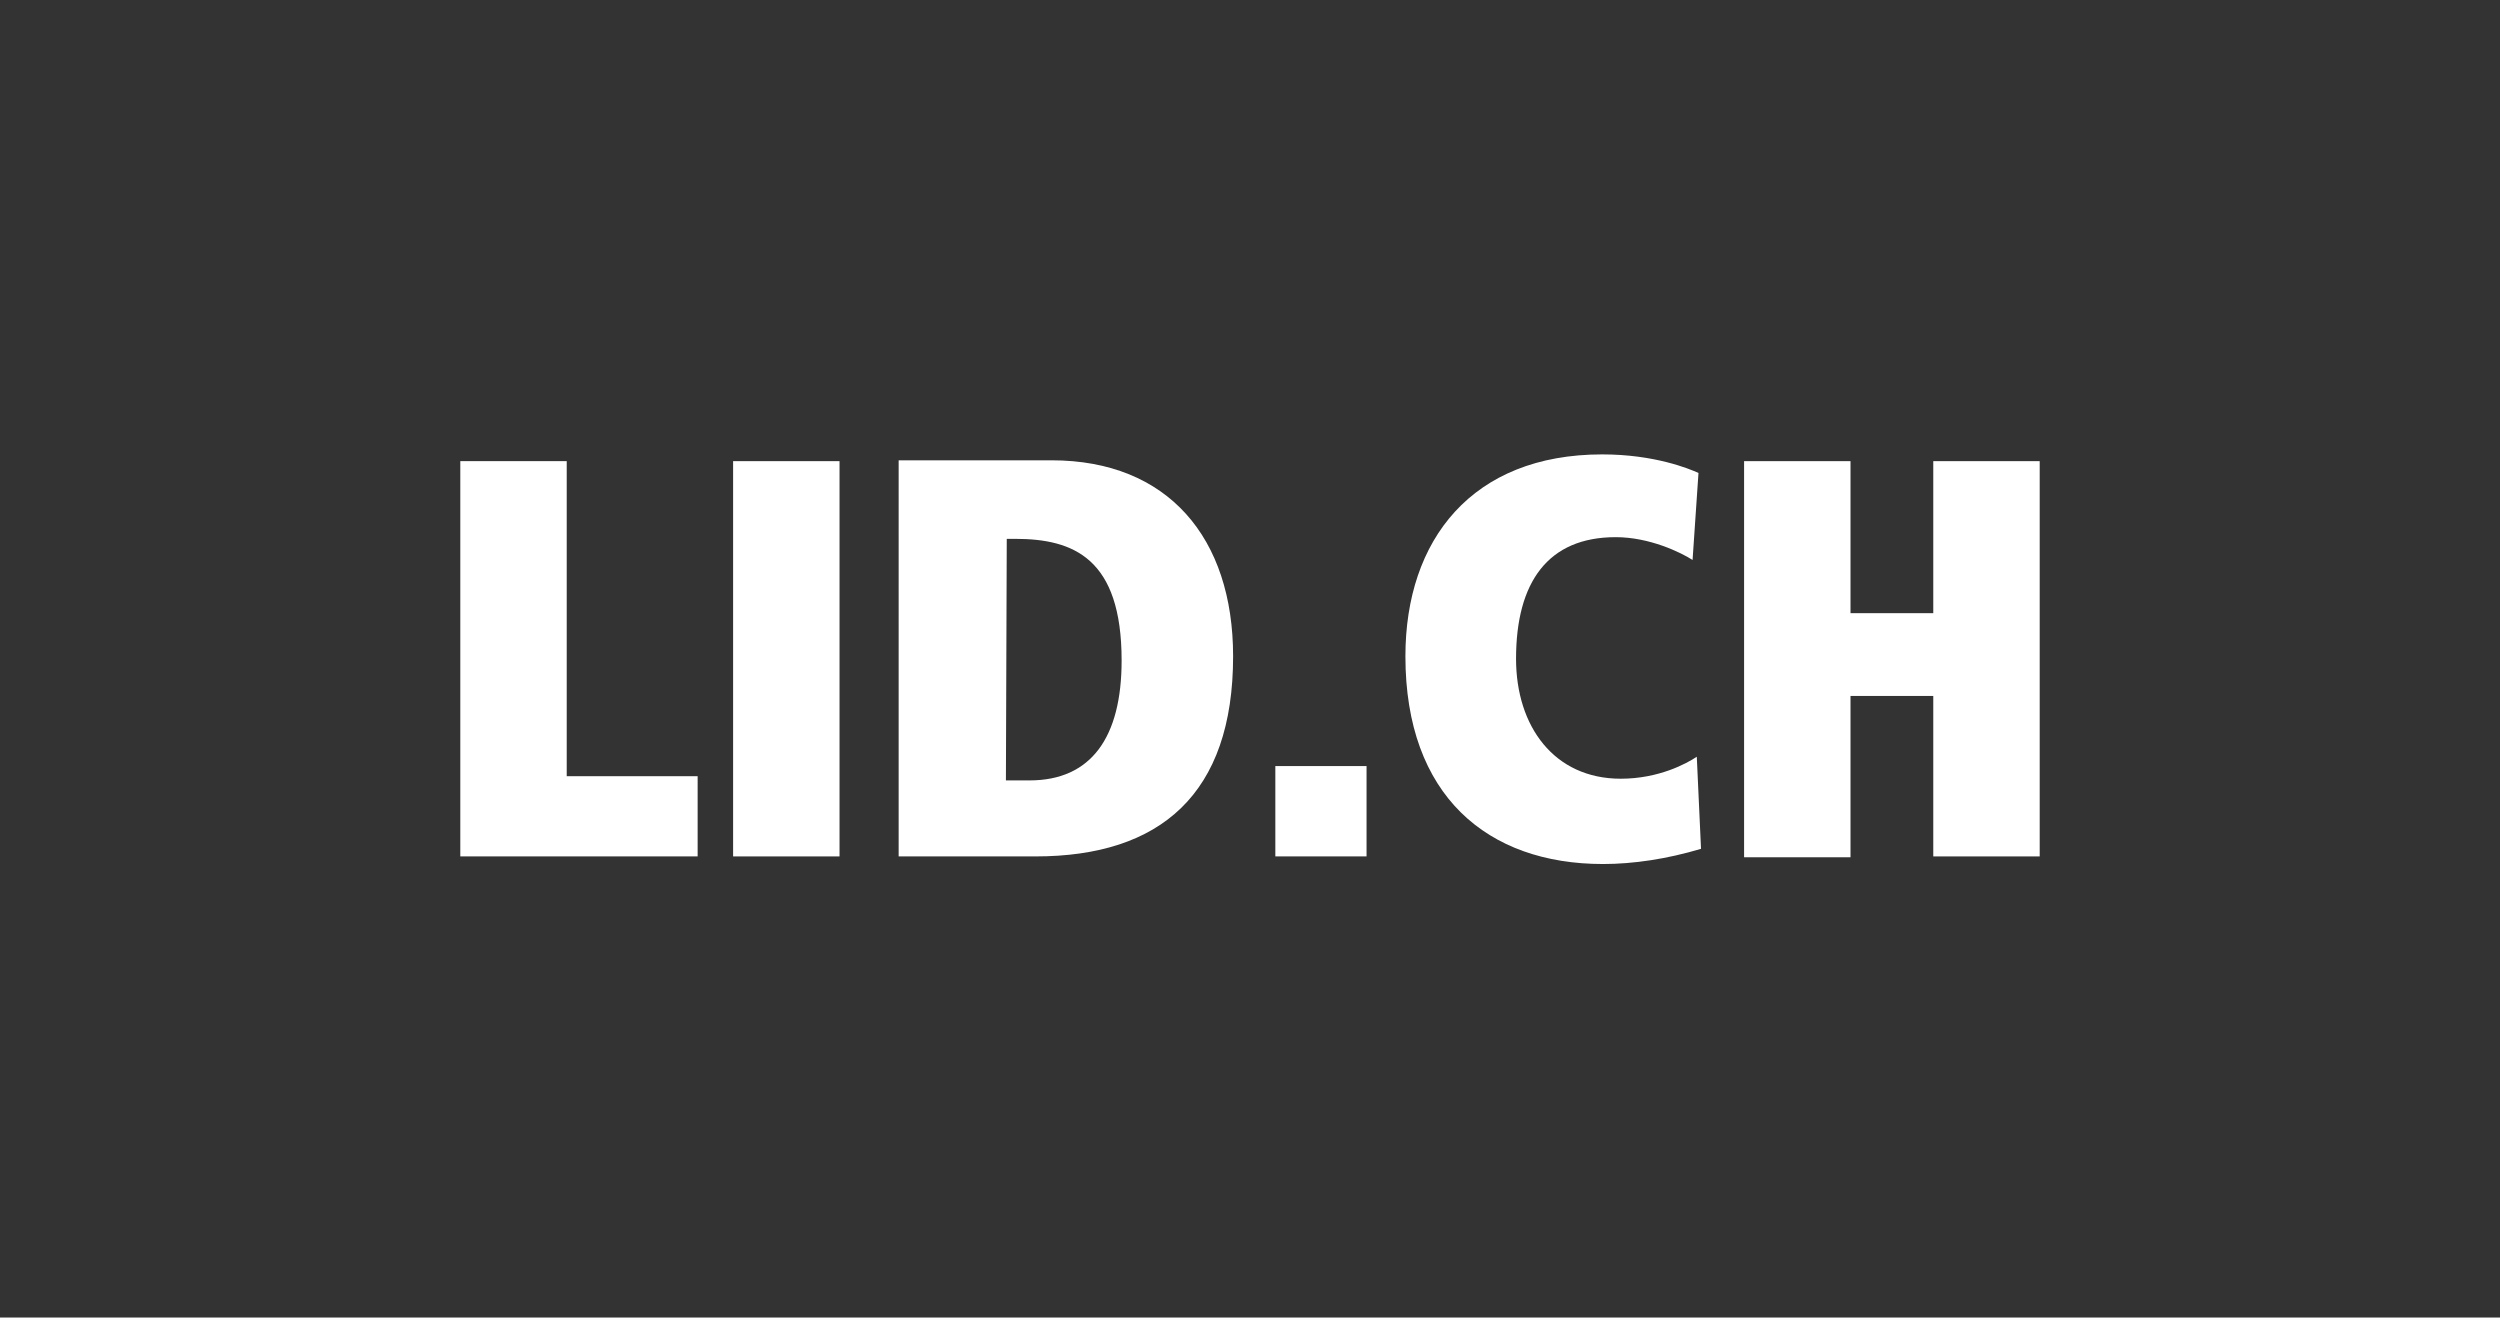
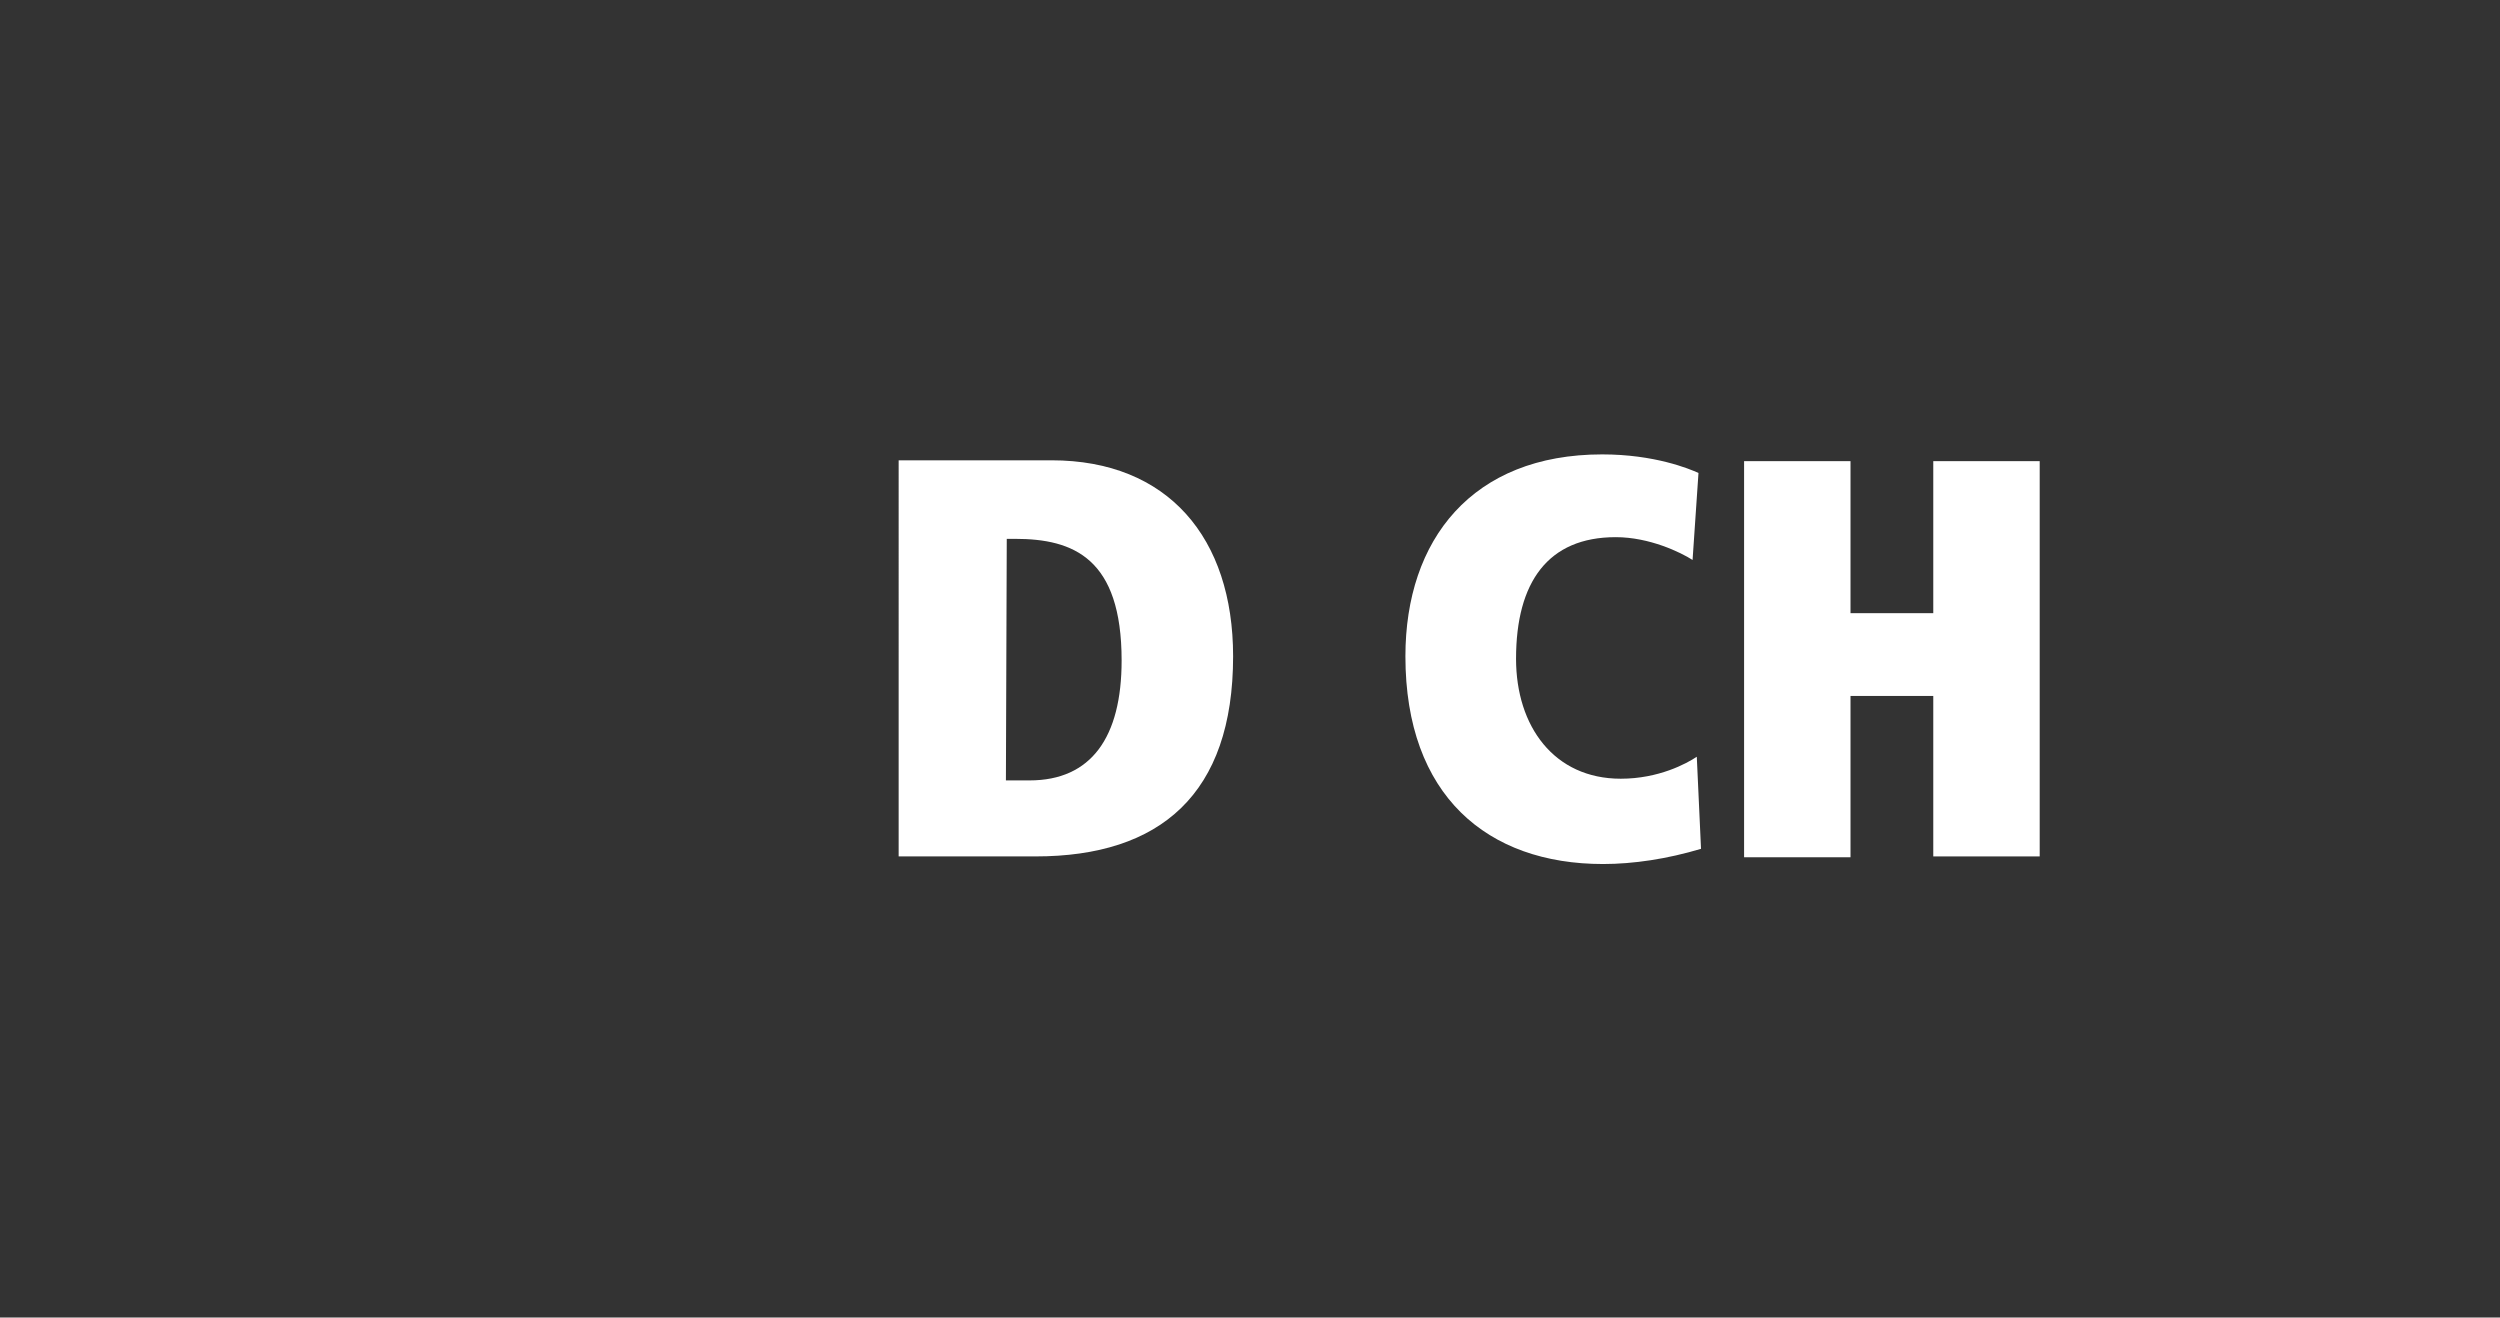
<svg xmlns="http://www.w3.org/2000/svg" version="1.1" id="Layer_3" x="0px" y="0px" viewBox="0 0 296 156" style="enable-background:new 0 0 296 156;" xml:space="preserve">
  <rect x="0" y="0" width="296" height="156" fill="#333333" stroke="none" />
  <style type="text/css">
	.st0{fill:none;}
	.st1{fill:#FFFFFF;}
</style>
-   <rect class="st0" width="296" height="156" />
  <g>
-     <path class="st1" d="M54.5,101.4h28.1v-9.5H67.1V54.6H54.5L54.5,101.4L54.5,101.4z" />
-     <path class="st1" d="M86.8,101.4h12.6V54.6H86.8V101.4z" />
    <path class="st1" d="M106.5,101.4h16.1c14.8,0,23.4-7.4,23.4-23.7c0-14-7.7-23.2-21.5-23.2h-18.1V101.4L106.5,101.4z M119.2,63.8h1   c6.9,0,12.6,2.3,12.6,14.4c0,9.1-3.6,14.2-10.9,14.2h-2.8L119.2,63.8L119.2,63.8z" />
-     <path class="st1" d="M151,101.4h10.8V90.7H151V101.4z" />
    <path class="st1" d="M200.9,89.6c-1.2,0.8-4.5,2.6-9,2.6c-7.9,0-12.4-6.2-12.4-14.2c0-9.1,3.8-14.4,11.8-14.4c4,0,7.7,1.8,9.1,2.7   l0.7-10.3c-1.1-0.5-5.2-2.2-11.4-2.2c-15.4,0-23.3,10.1-23.3,23.9c0,16.5,9.7,24.6,23.4,24.6c3.6,0,7.6-0.6,11.6-1.8L200.9,89.6   L200.9,89.6z" />
    <path class="st1" d="M228.9,101.4h12.6V54.6h-12.6v18h-9.8v-18h-12.6v46.9h12.6V82.4h9.8V101.4z" />
  </g>
</svg>